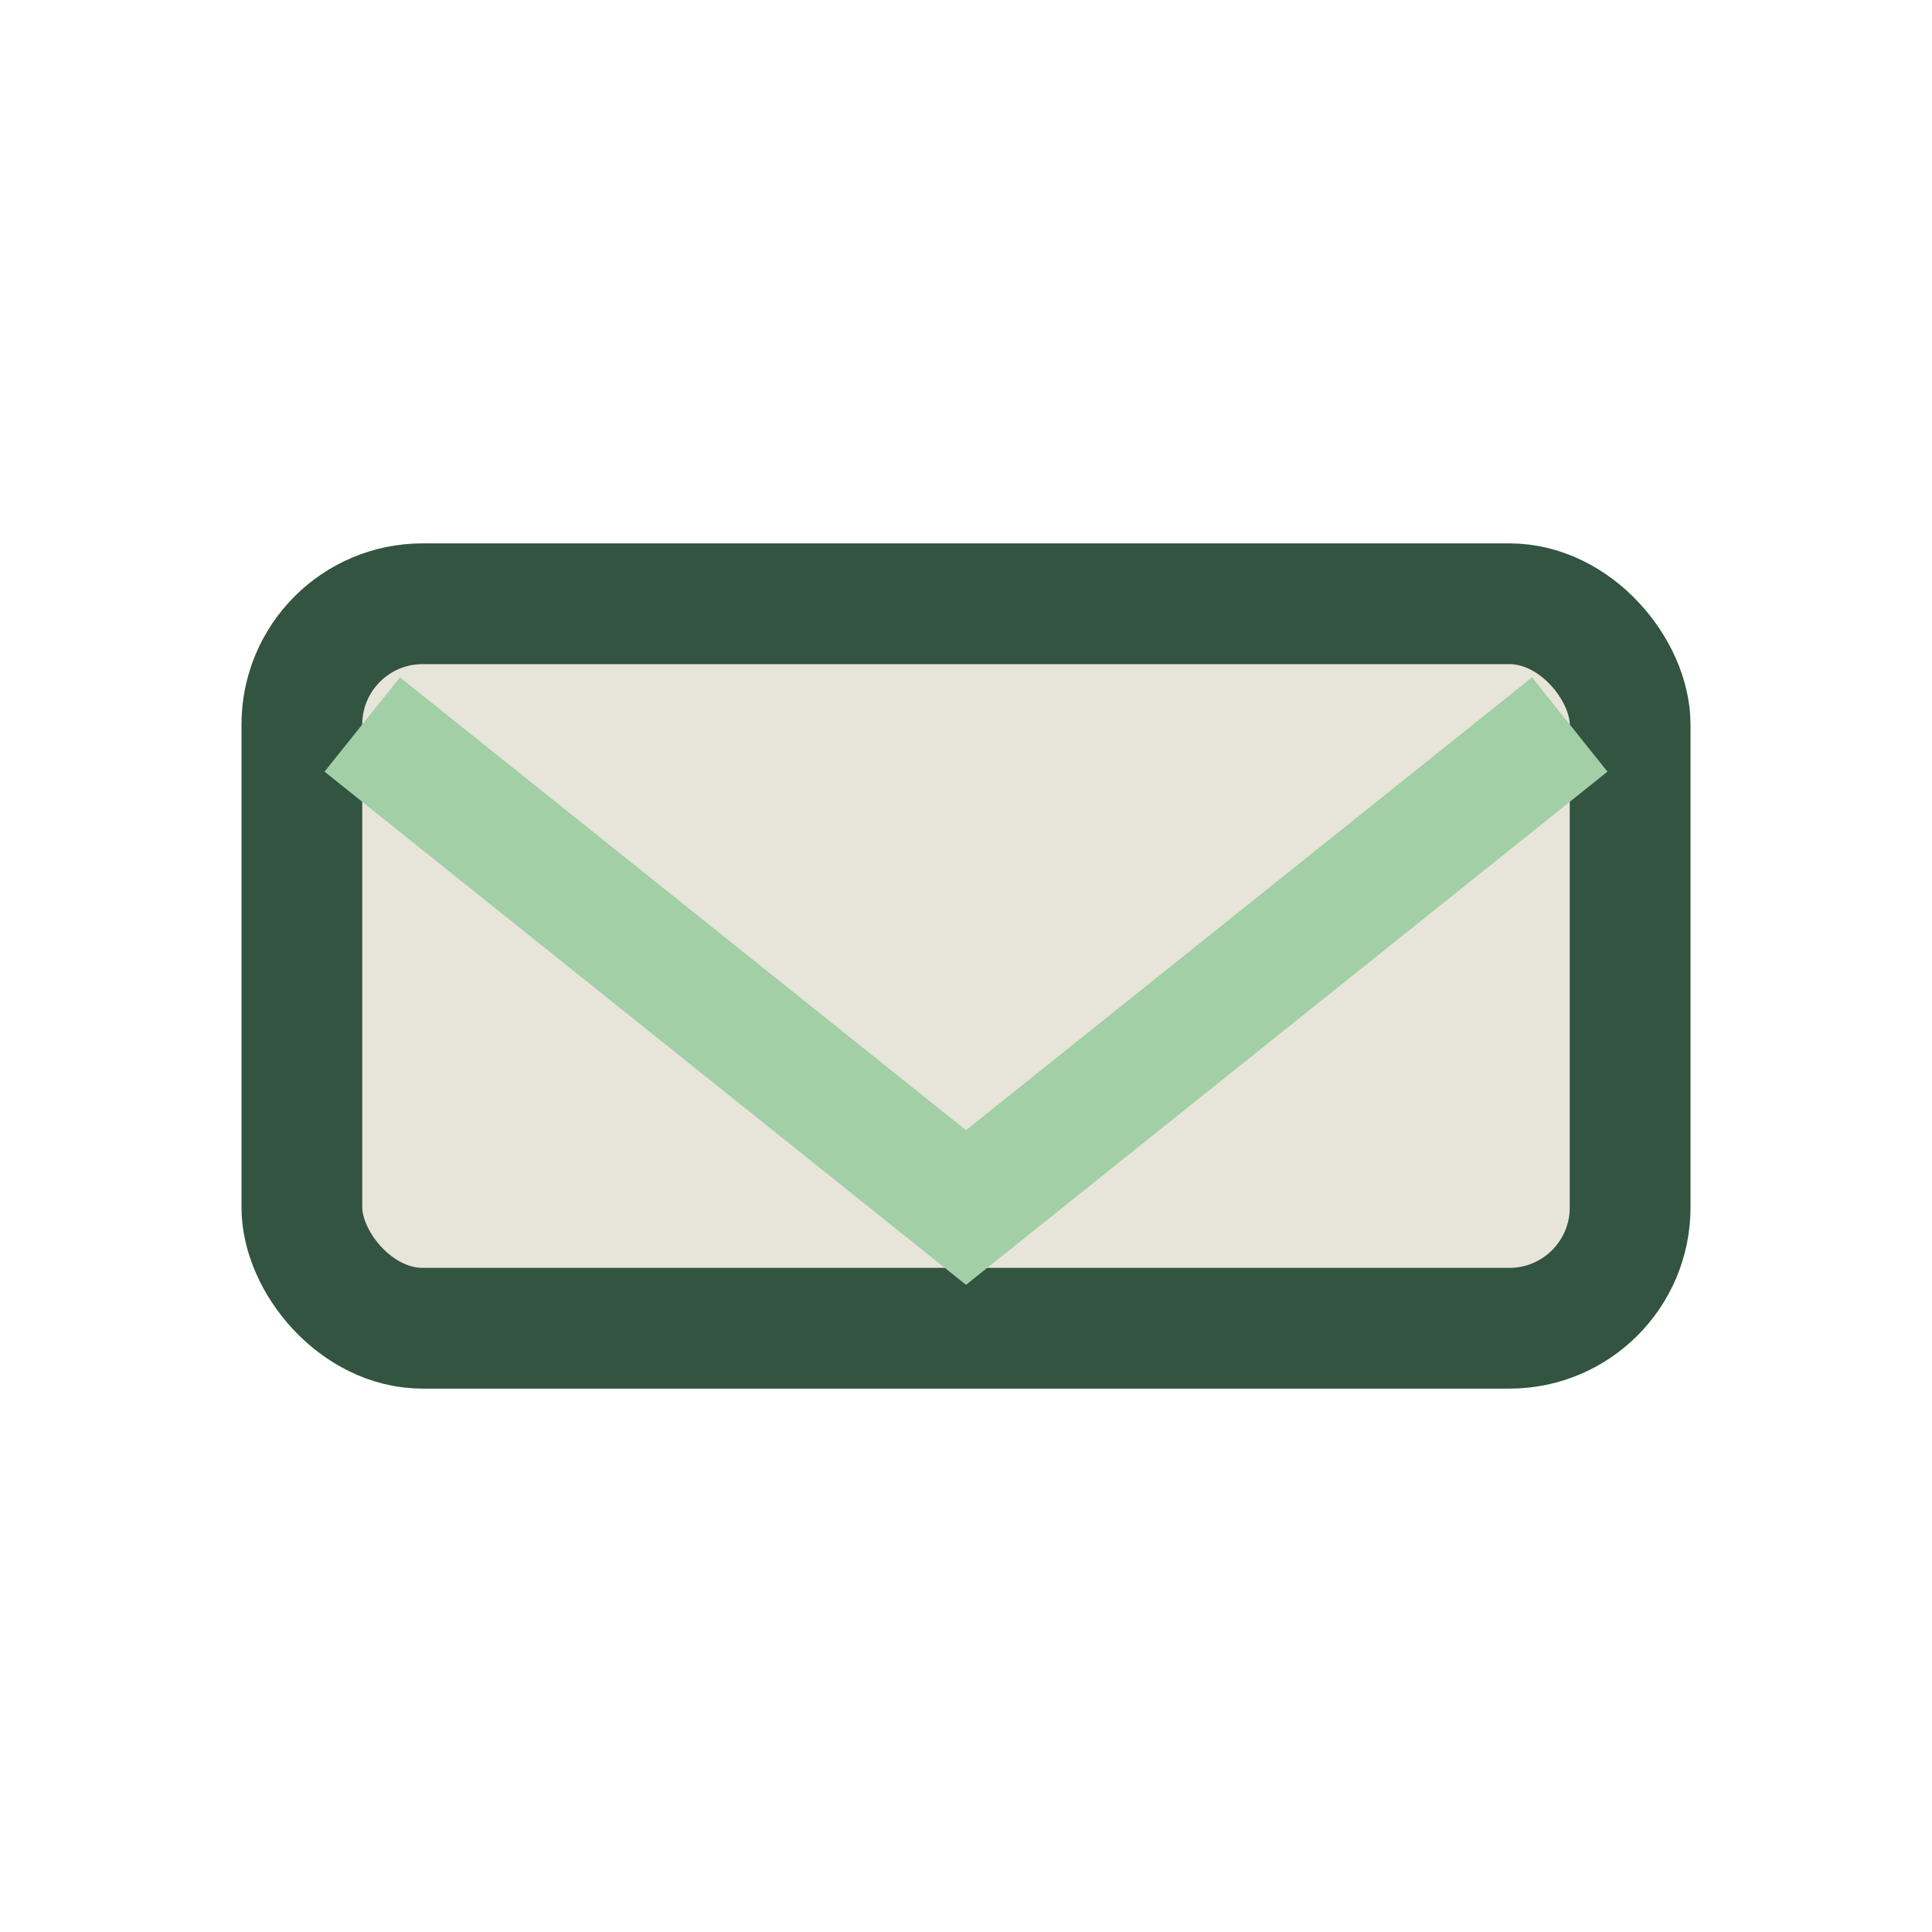
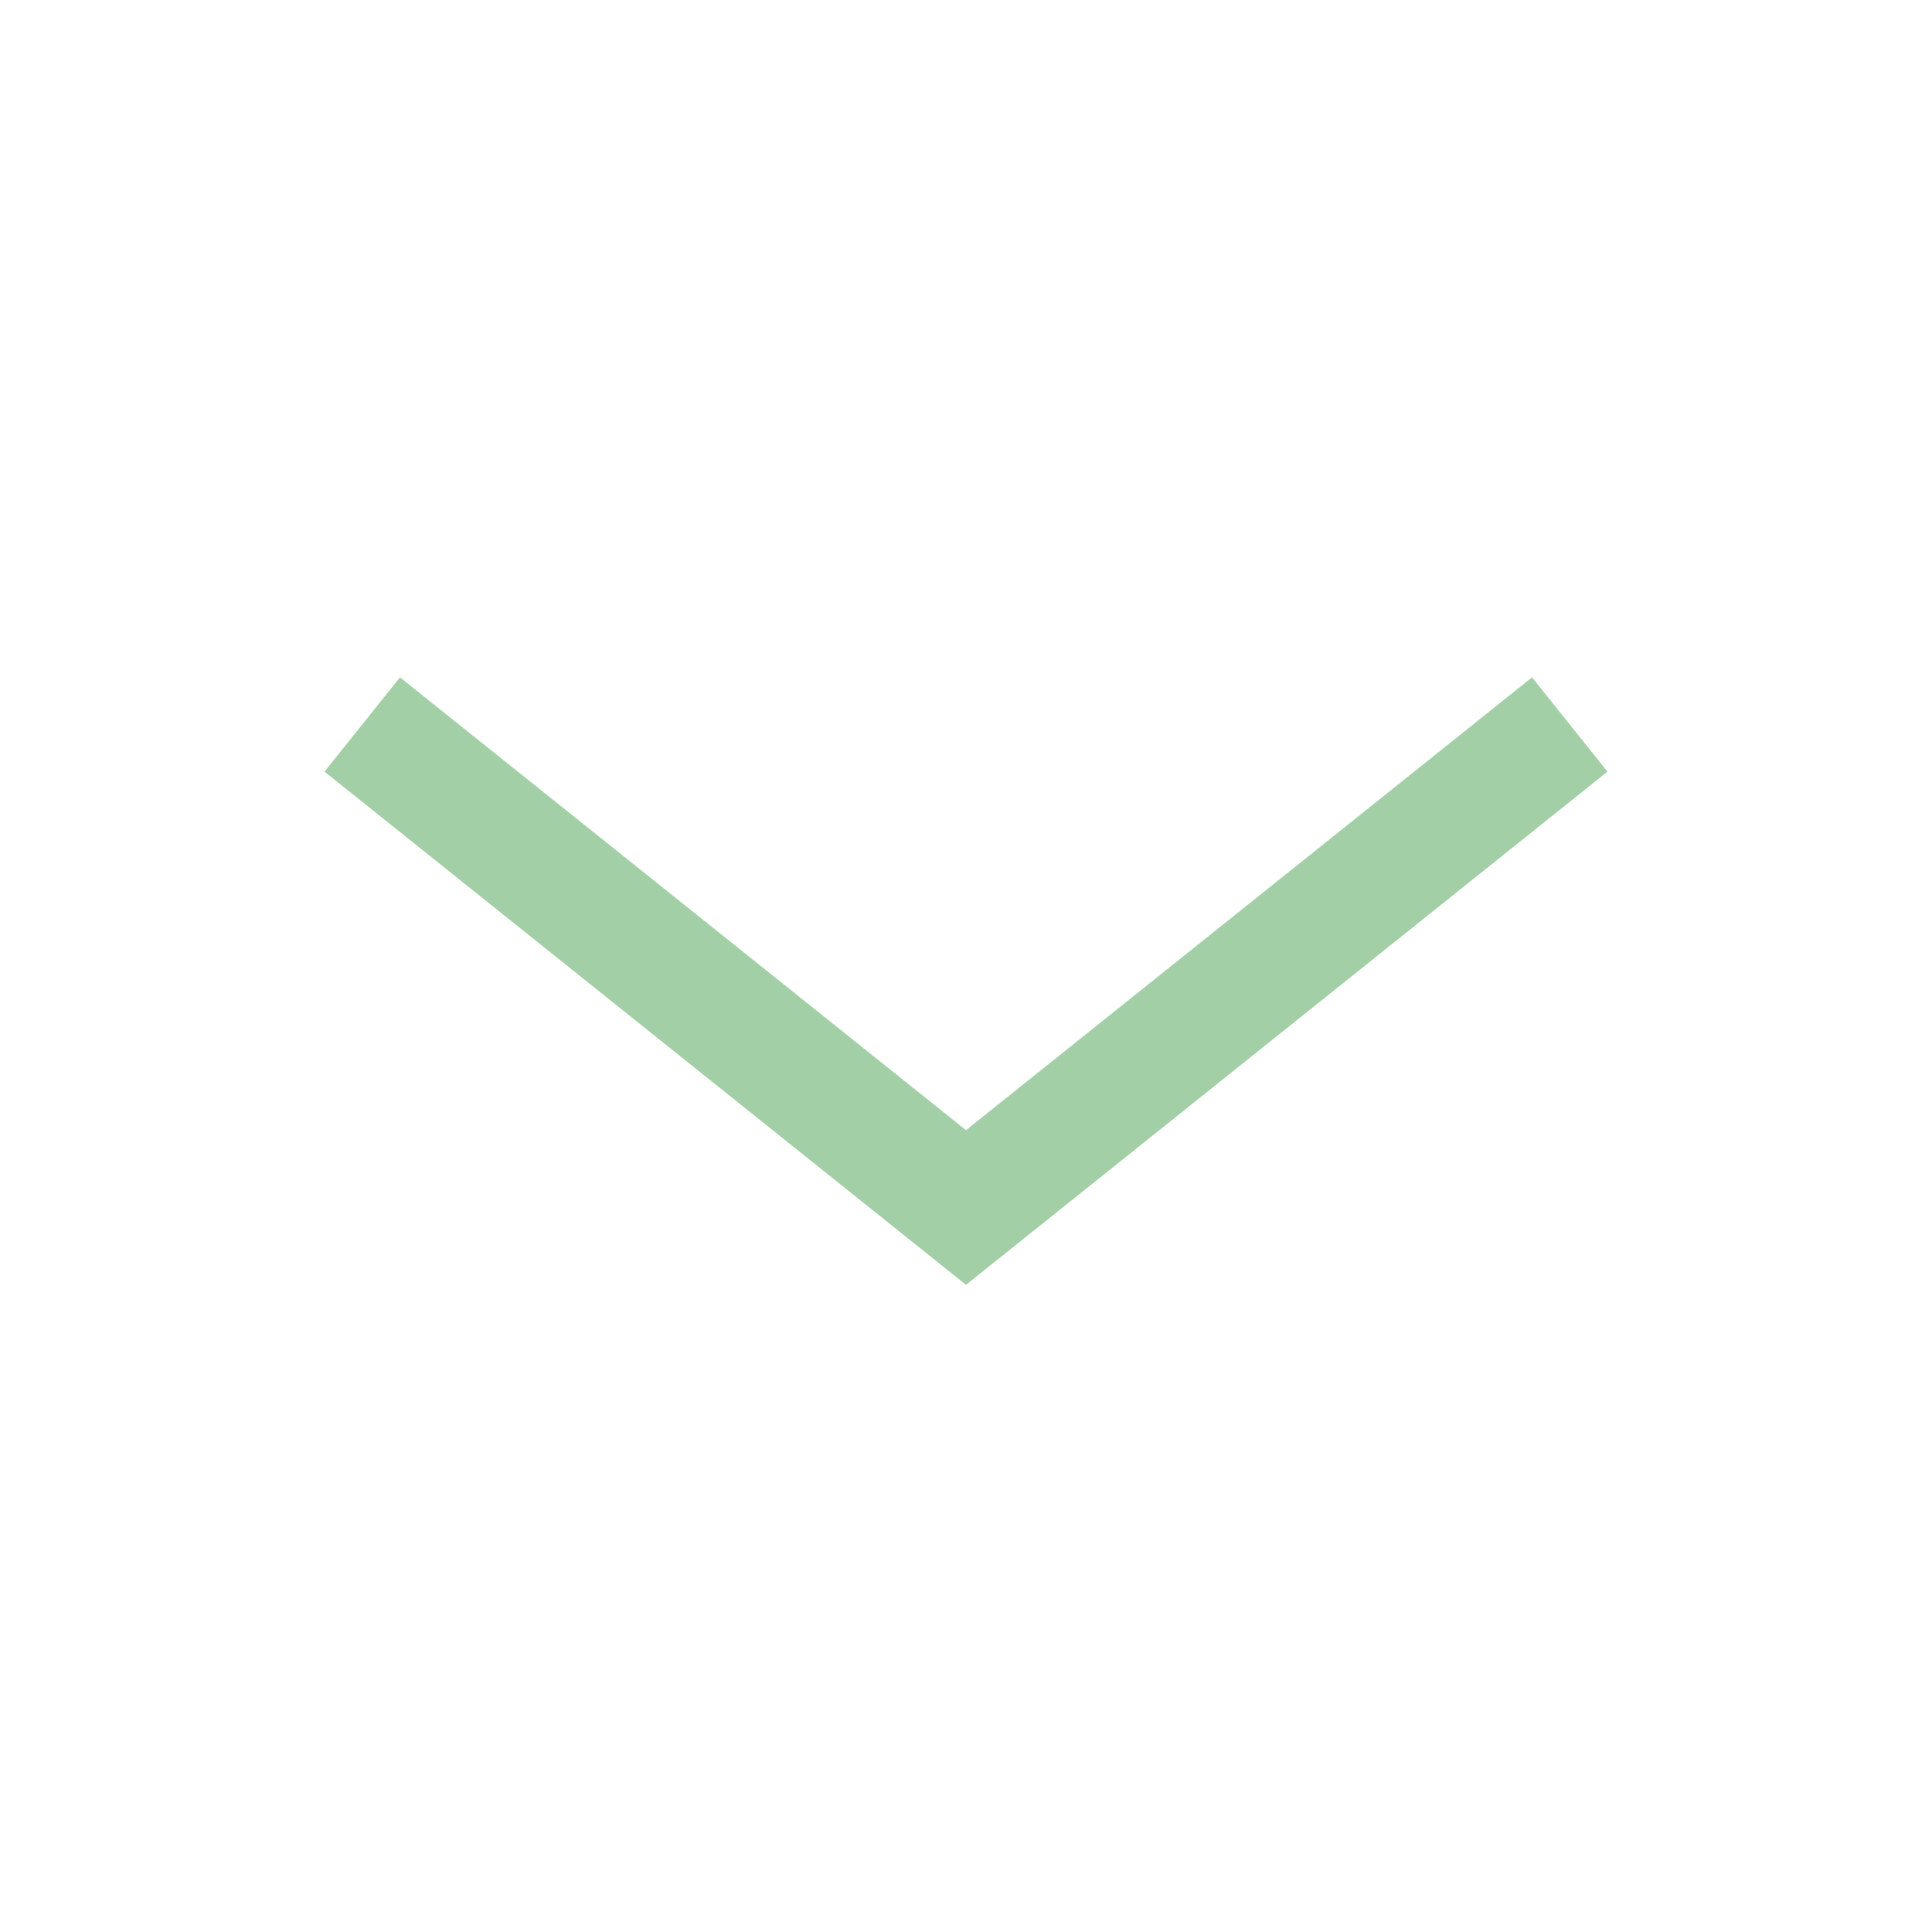
<svg xmlns="http://www.w3.org/2000/svg" width="32" height="32" viewBox="0 0 32 32">
-   <rect x="5" y="10" width="22" height="12" rx="2" fill="#E7E4D9" stroke="#325441" stroke-width="2" />
  <path d="M6 12l10 8 10-8" fill="none" stroke="#A2CFA6" stroke-width="2" />
</svg>